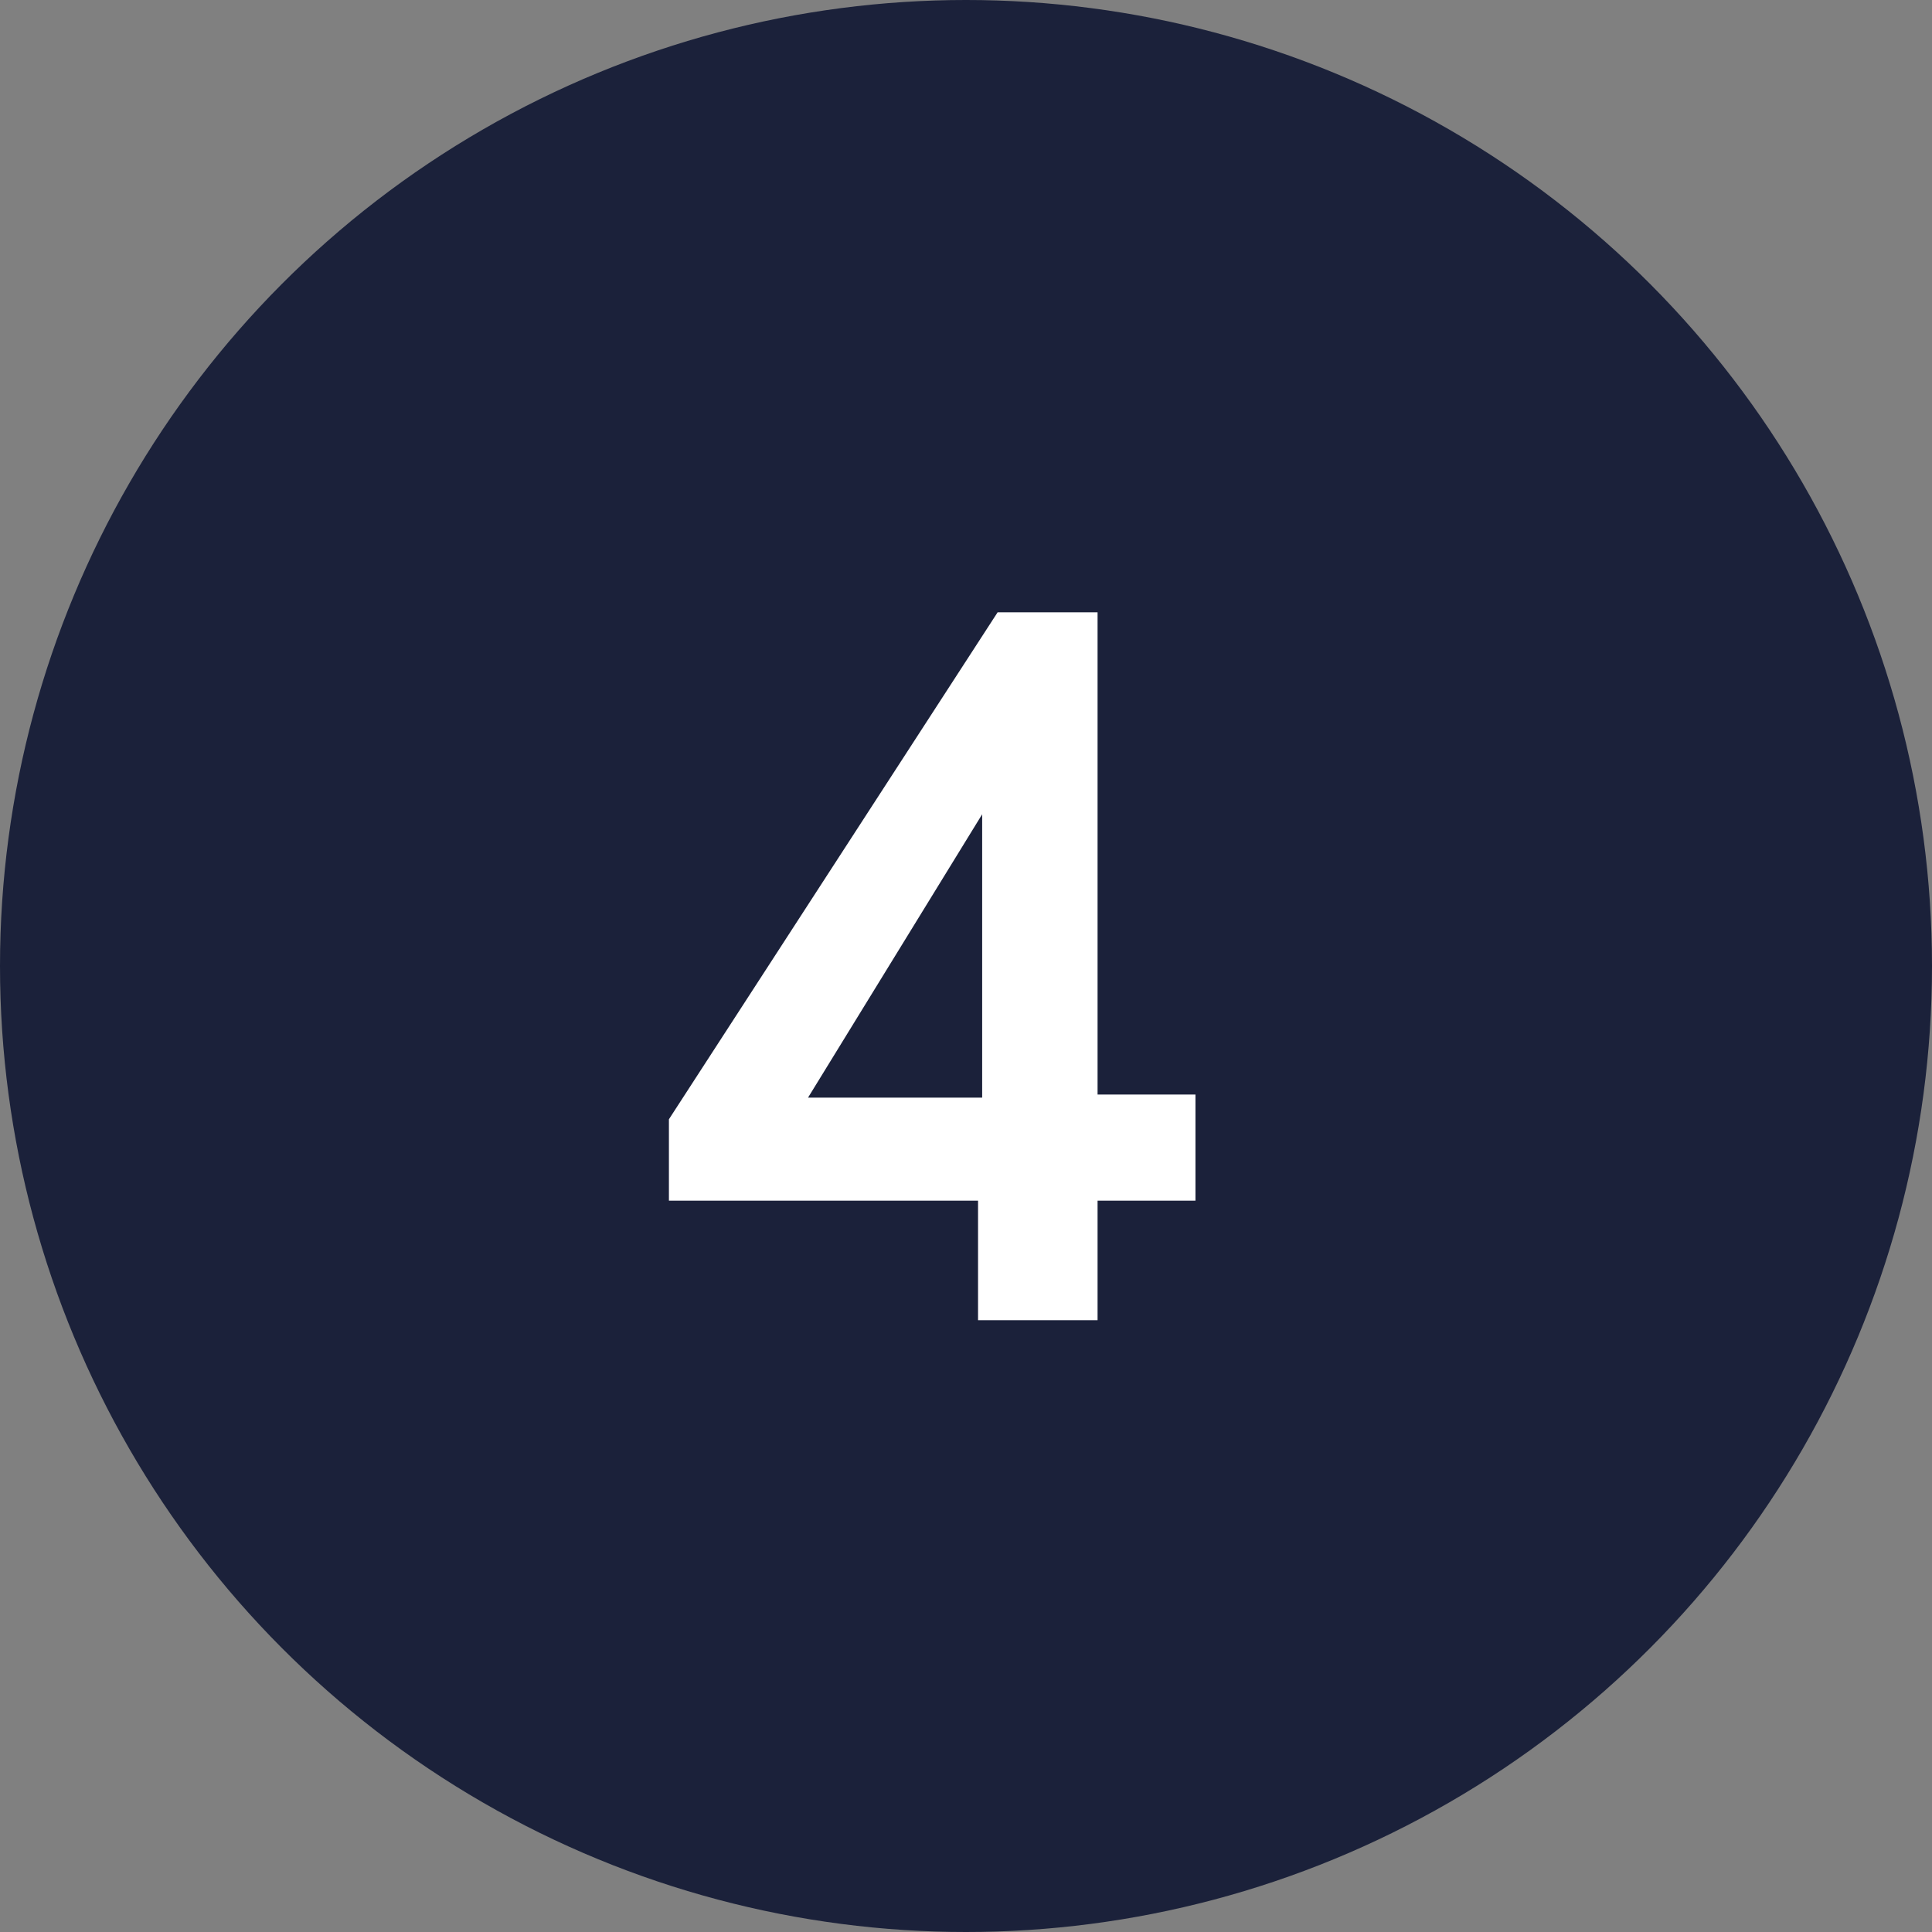
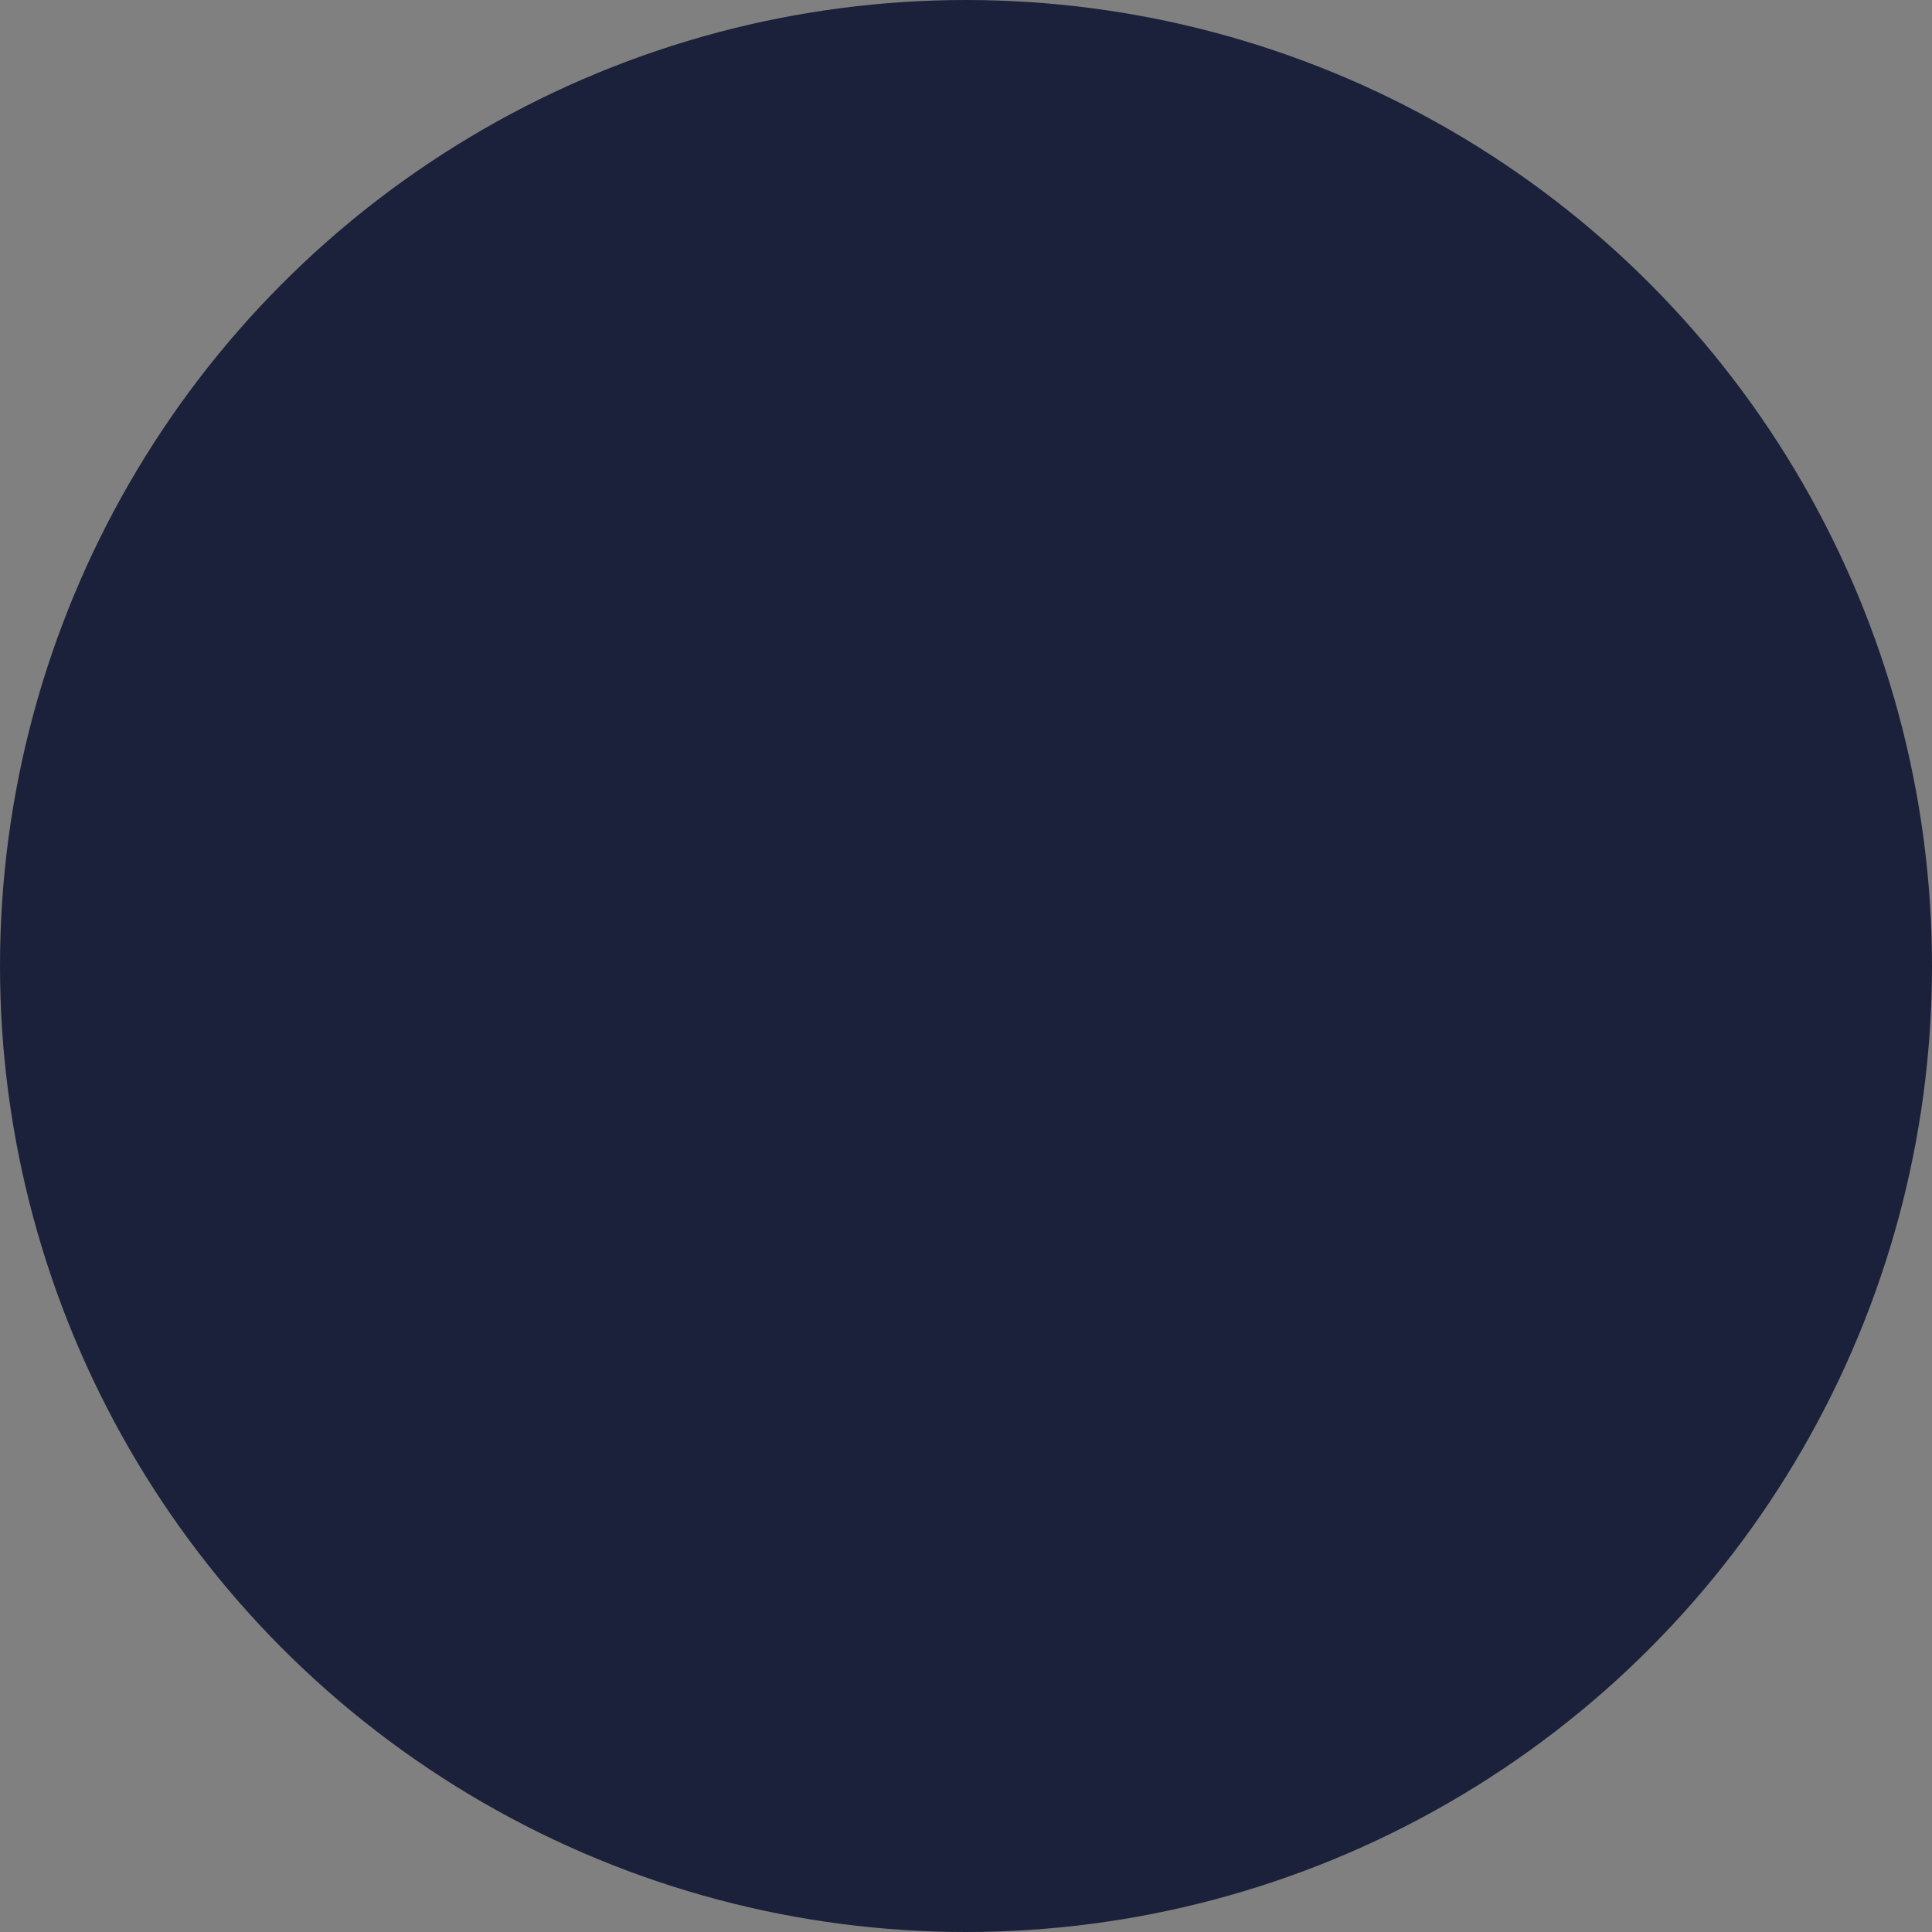
<svg xmlns="http://www.w3.org/2000/svg" width="30" height="30" viewBox="0 0 30 30" fill="none">
  <rect x="0" y="0" width="30" height="30" fill="#808080" stroke="none" />
  <circle cx="15" cy="15" r="15" fill="#1B213A" />
-   <path d="M15.187 20.5V18.644H10.387V17.38L15.491 9.508H17.043V16.996H18.563V18.644H17.043V20.5H15.187ZM12.547 17.044H15.251V12.644L12.547 17.044Z" fill="white" />
</svg>